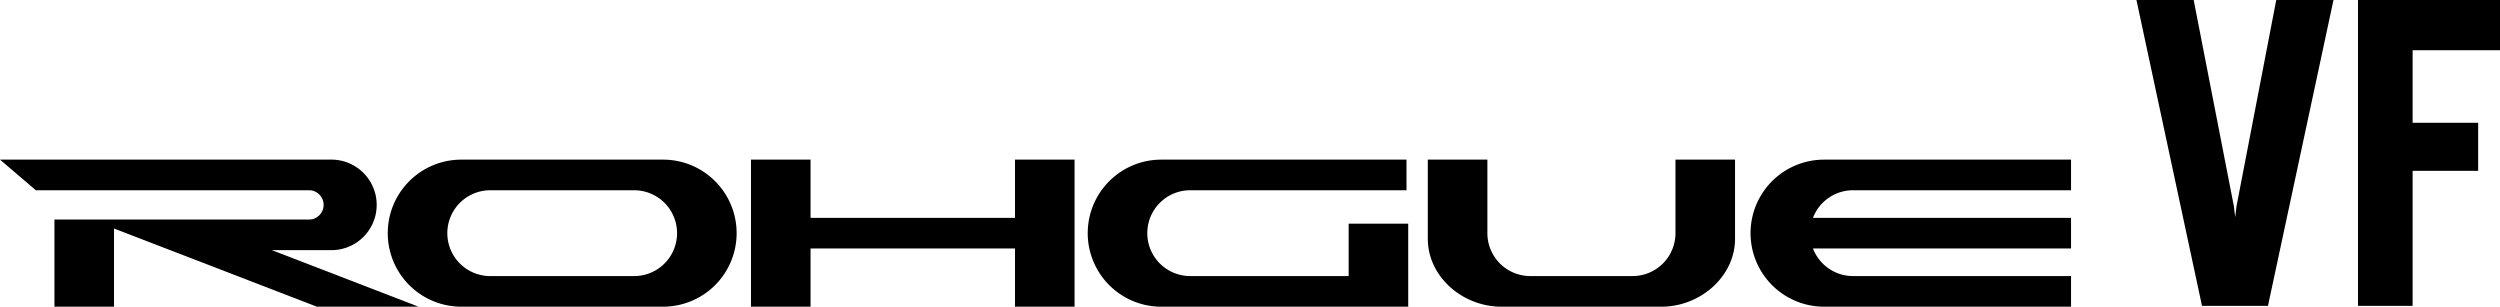
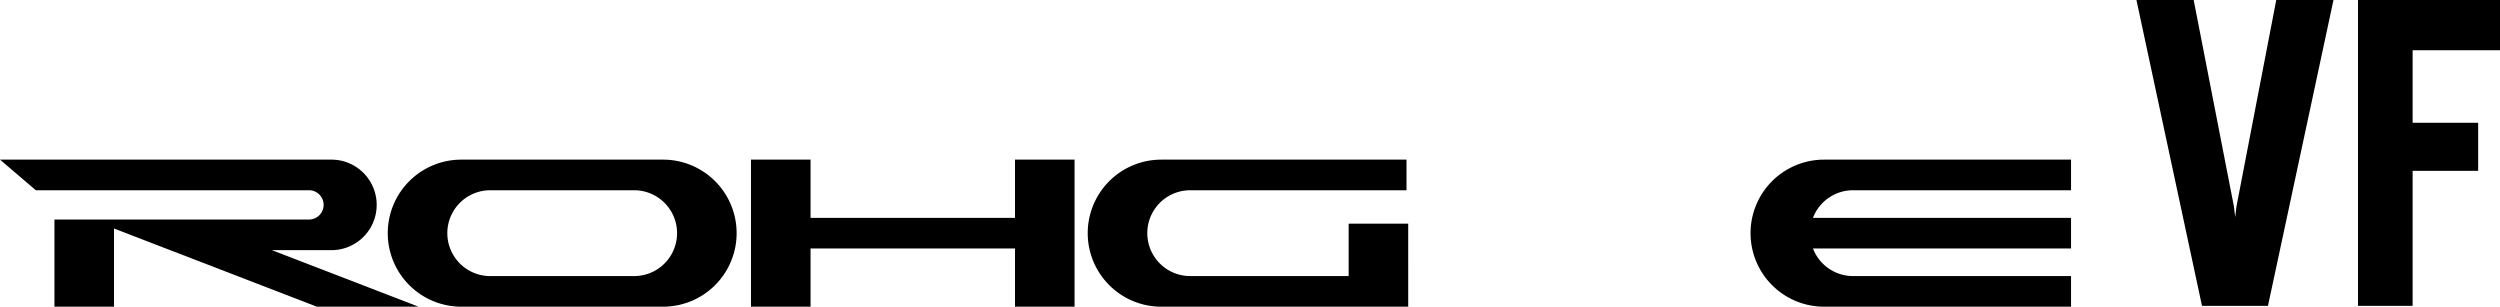
<svg xmlns="http://www.w3.org/2000/svg" viewBox="0 0 209.795 25.737">
  <polygon points="85.176 18.282 68.02 18.282 68.02 13.396 63.021 13.396 63.021 25.737 68.02 25.737 68.02 20.851 85.176 20.851 85.176 25.737 90.175 25.737 90.175 13.396 85.176 13.396 85.176 18.282" />
-   <path d="M55.646,13.396H38.71a6.17,6.17,0,0,0-6.17,6.17h0a6.17,6.17,0,0,0,6.17,6.17H55.646a6.17,6.17,0,0,0,6.17-6.17h0A6.17,6.17,0,0,0,55.646,13.396Zm-2.43,9.772H41.14a3.601,3.601,0,0,1,0-7.202H53.217a3.601,3.601,0,0,1,0,7.202Z" />
+   <path d="M55.646,13.396H38.71a6.17,6.17,0,0,0-6.17,6.17h0a6.17,6.17,0,0,0,6.17,6.17H55.646a6.17,6.17,0,0,0,6.17-6.17h0A6.17,6.17,0,0,0,55.646,13.396Zm-2.43,9.772H41.14a3.601,3.601,0,0,1,0-7.202H53.217a3.601,3.601,0,0,1,0,7.202" />
  <path d="M27.812,20.993a3.799,3.799,0,0,0,3.799-3.799h0a3.799,3.799,0,0,0-3.799-3.799H0l3.006,2.569H25.928a1.229,1.229,0,0,1,0,2.459H4.569v7.313H9.568v-6.561l17.017,6.561h8.534L22.815,20.993Z" />
  <path d="M113.176,23.167H99.88a3.601,3.601,0,1,1,0-7.202h18.151V13.396H97.45a6.17,6.17,0,1,0,0,12.341h20.724V18.769H113.176Z" />
  <path d="M155.502,15.965H173.797V13.396h-20.724a6.17,6.17,0,1,0,0,12.341H173.797V23.167H155.502a3.599,3.599,0,0,1-3.361-2.316H173.797V18.282H152.141A3.599,3.599,0,0,1,155.502,15.965Z" />
-   <path d="M140.602,19.566h-0a3.601,3.601,0,0,1-3.601,3.601h-8.582a3.601,3.601,0,0,1-3.601-3.601h-0V13.396h-4.999v6.64c0,3.188,2.921,5.701,6.17,5.701h13.442c3.249,0,6.17-2.526,6.17-5.701V13.396h-4.999Z" />
  <path d="M184.787,25.666,179.286,0h4.803L187.463,17.306l.11.917.11-.917L191.019,0h4.803L190.323,25.666Z" />
  <path d="M202.462,4.216V10.303h5.5v4.033H202.462V25.666h-4.584V0h11.917V4.216Z" />
</svg>